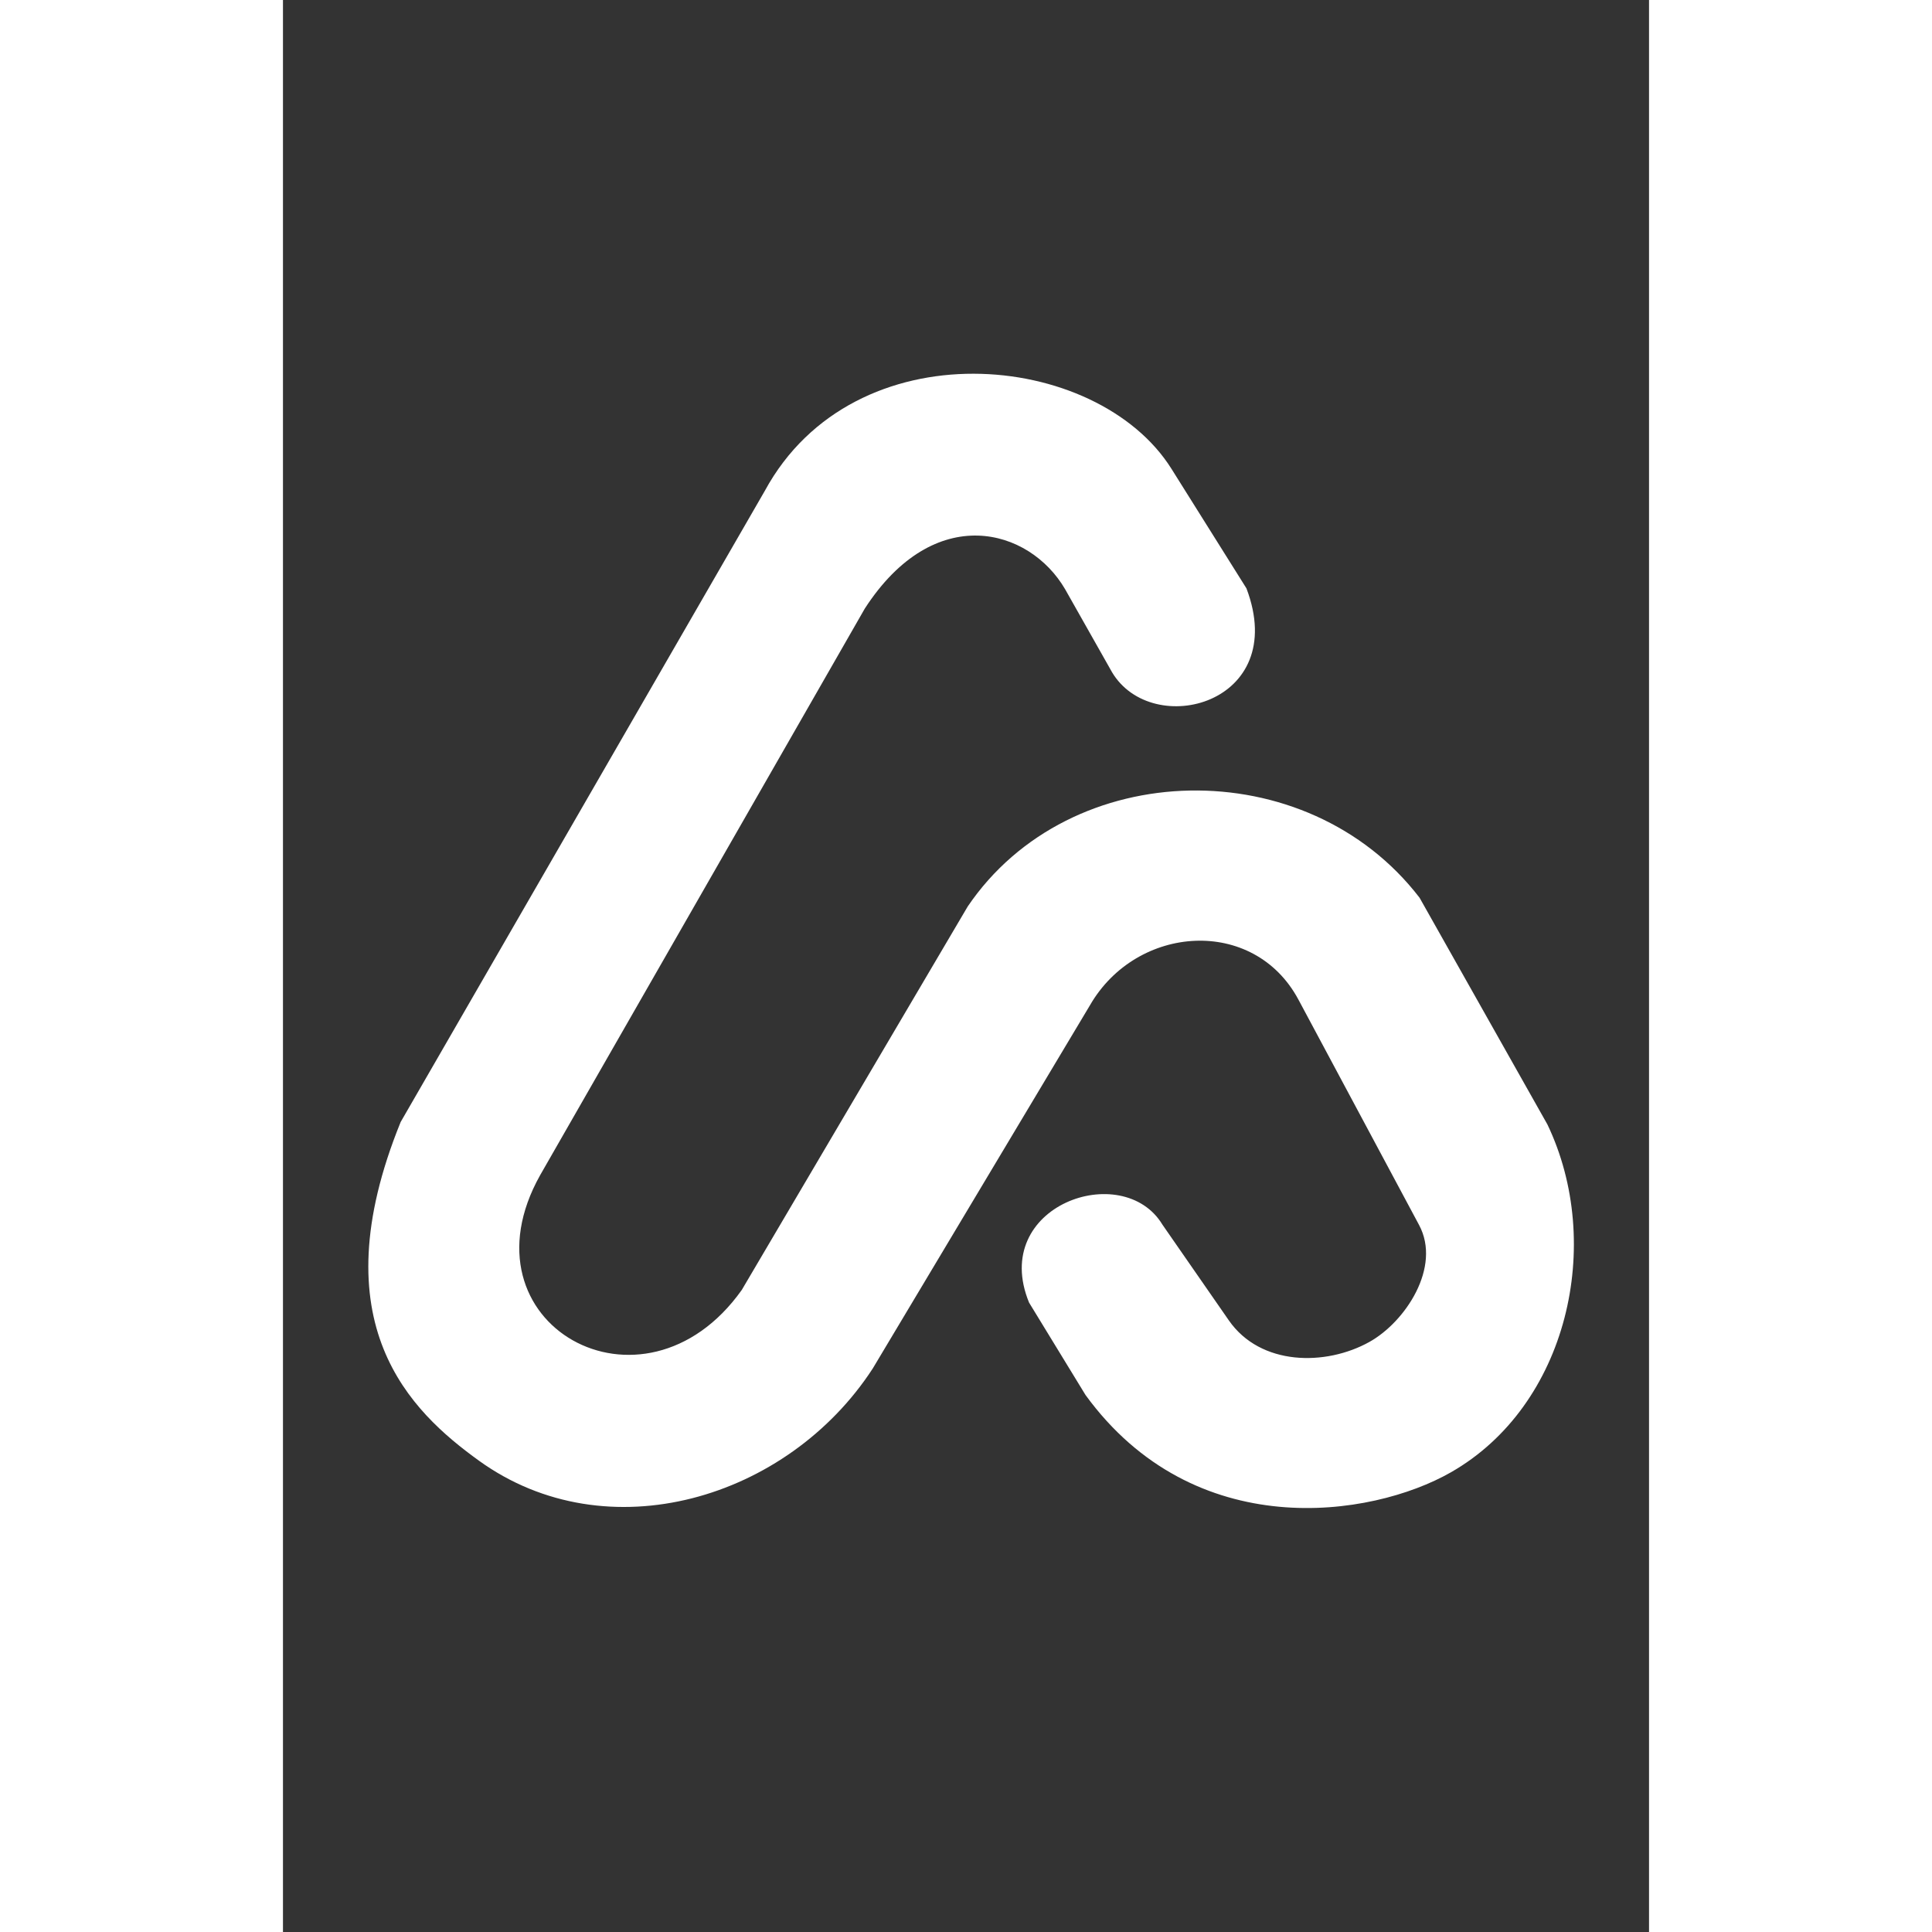
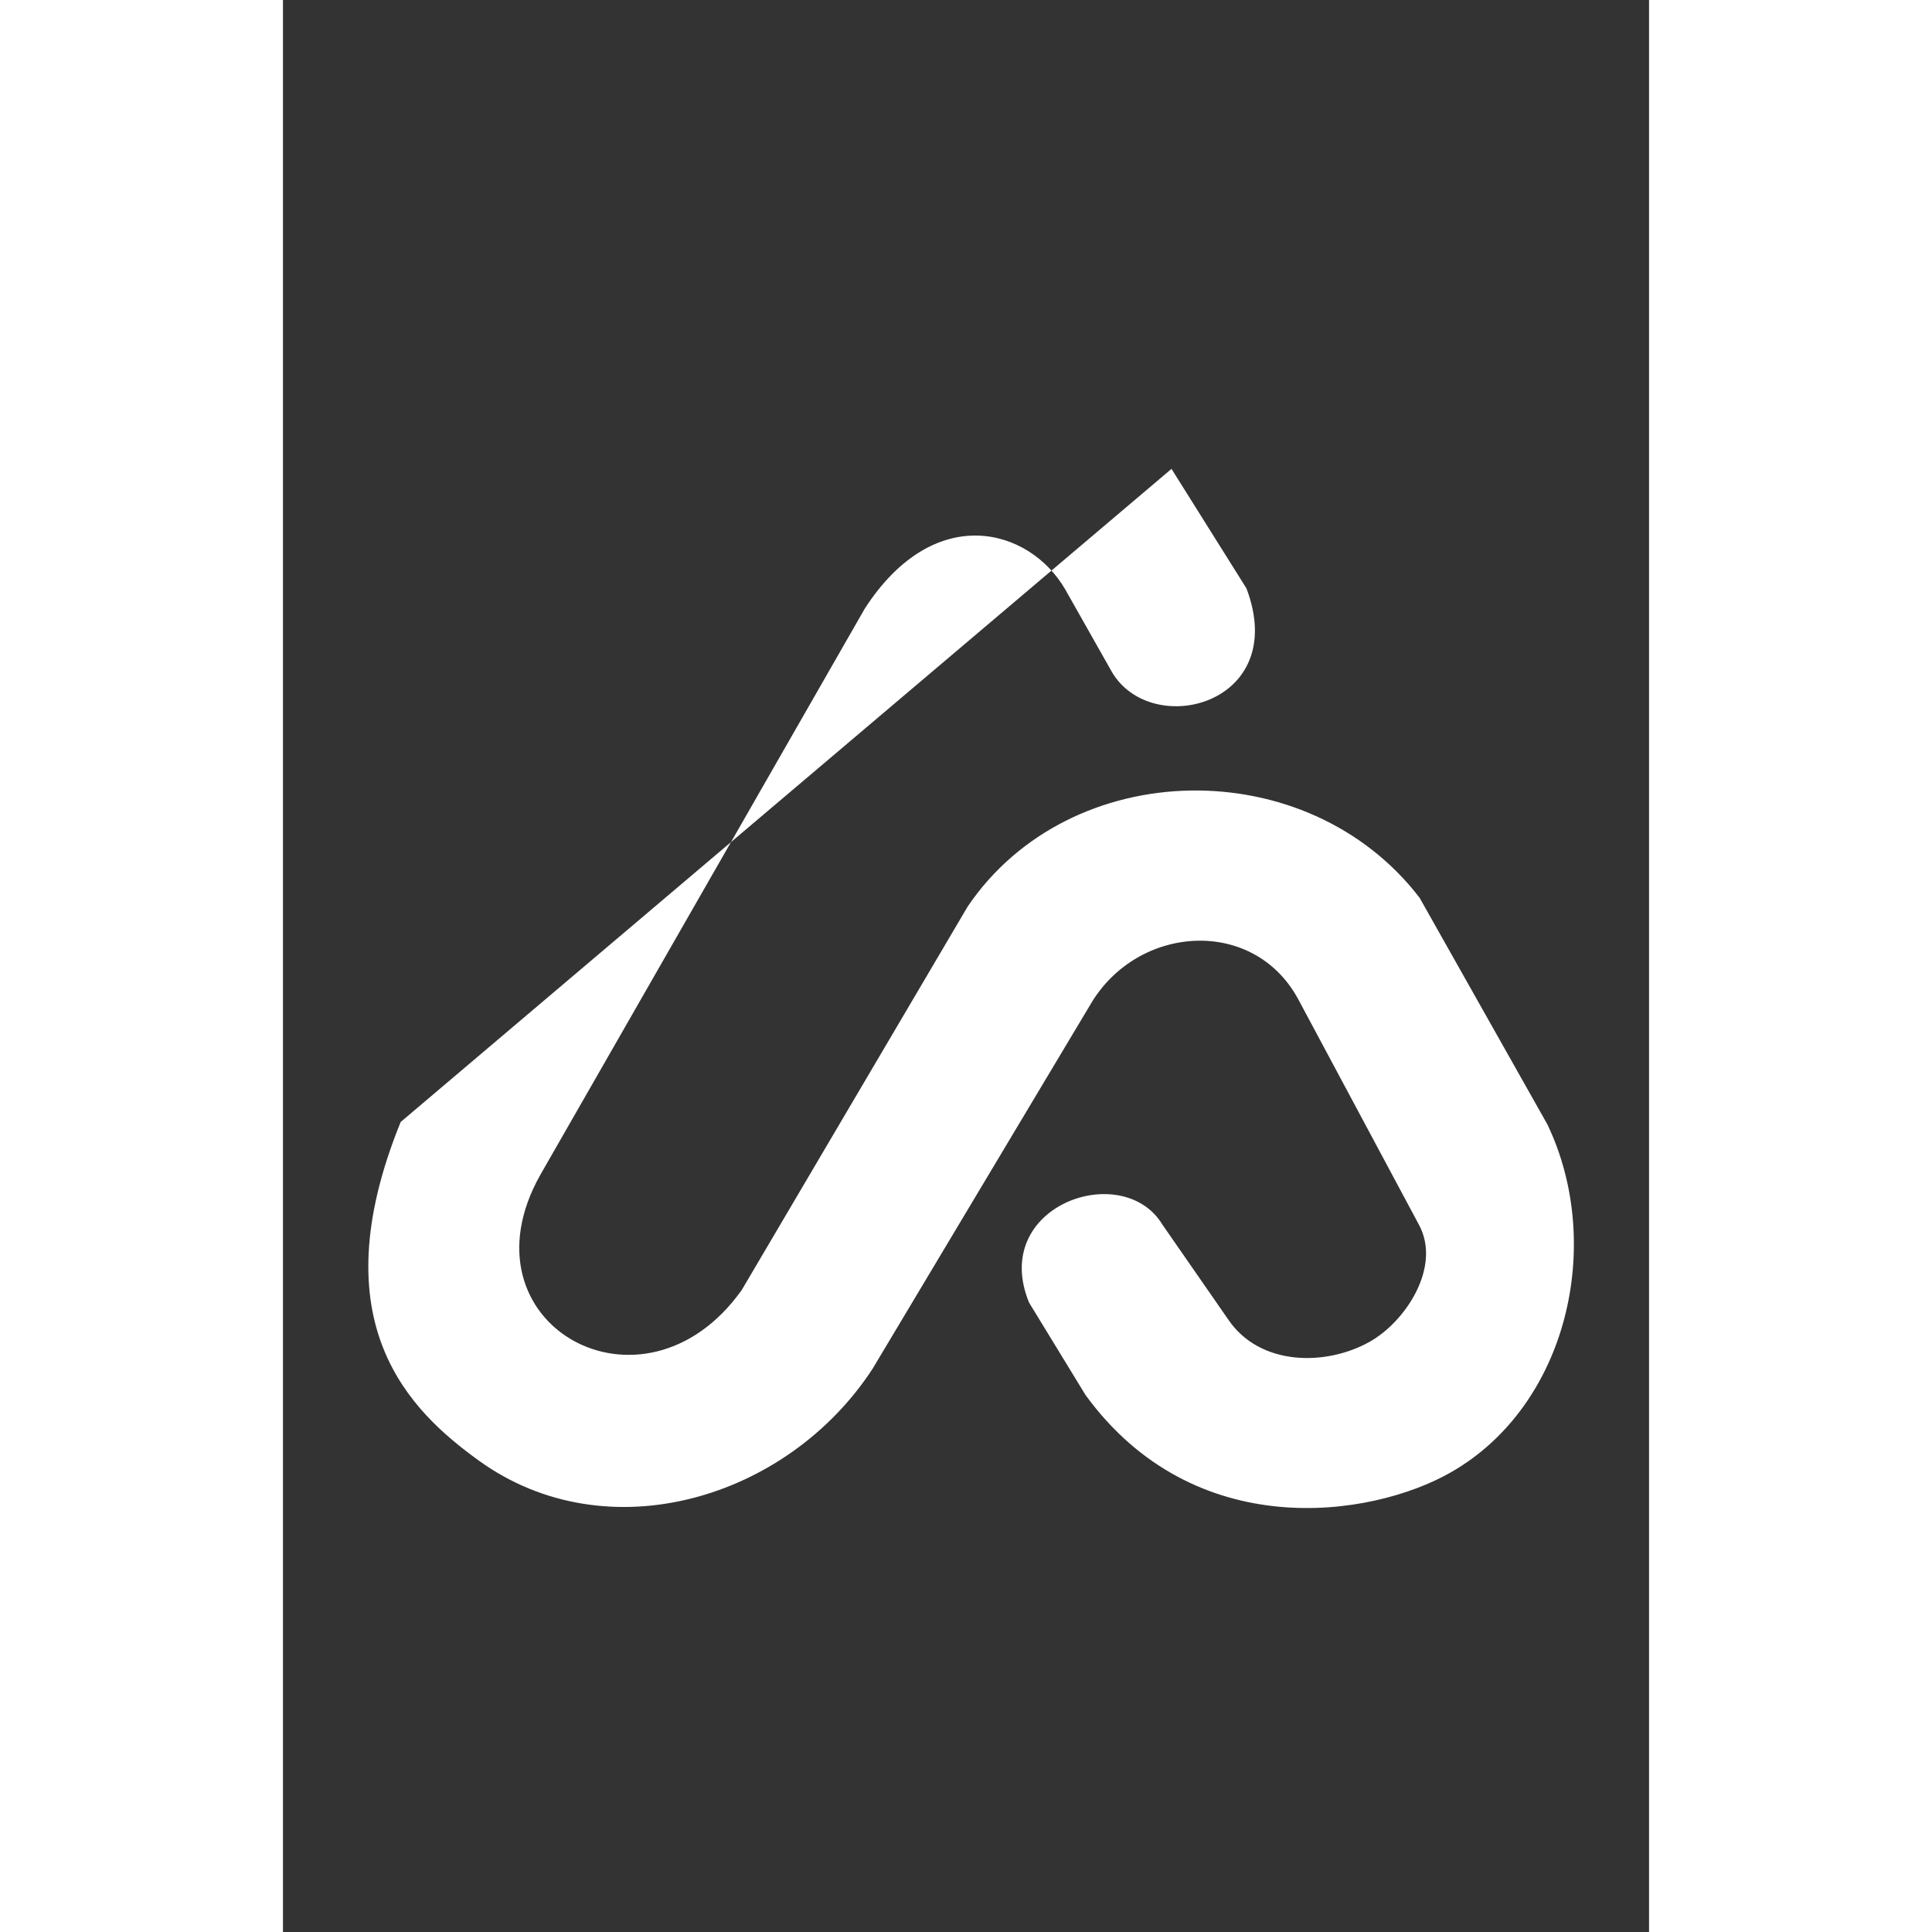
<svg xmlns="http://www.w3.org/2000/svg" xmlns:ns1="http://www.inkscape.org/namespaces/inkscape" xmlns:ns2="http://sodipodi.sourceforge.net/DTD/sodipodi-0.dtd" width="210mm" height="210mm" viewBox="0 0 210 297" version="1.1" id="svg1" ns1:version="1.3.2 (091e20e, 2023-11-25)" ns2:docname="logo.svg">
  <rect x="0" y="0" width="210" height="297" fill="#333333" stroke="none" />
  <ns2:namedview id="namedview1" pagecolor="#ffffff" bordercolor="#000000" borderopacity="0.25" ns1:showpageshadow="2" ns1:pageopacity="0.0" ns1:pagecheckerboard="0" ns1:deskcolor="#d1d1d1" ns1:document-units="mm" ns1:zoom="0.2102413" ns1:cx="394.78447" ns1:cy="558.88162" ns1:window-width="1512" ns1:window-height="916" ns1:window-x="0" ns1:window-y="38" ns1:window-maximized="1" ns1:current-layer="layer1" />
  <defs id="defs1" />
  <g ns1:label="Calque 1" ns1:groupmode="layer" id="layer1">
-     <path id="path9" d="m 127.44,103.321 c 6.17,10.41 27.407,4.925 20.673,-12.873 L 136.591,72.079 C 125.126,53.798 87.791,50.235 74.079,75.444 L 18.093,172.479 c -12.622,31.048 1.535,44.496 12.044,52.074 19.689,14.199 47.445,5.927 60.523,-14.171 l 33.408,-55.866 c 7.176,-12.418 25.167,-13.67 32.036,-0.847 l 18.546,34.646 c 3.471,6.481 -2.117,14.908 -7.645,17.981 -6.699,3.729 -16.732,3.697 -21.601,-3.32 l -10.199,-14.704 c -6.089,-10.104 -26.621,-2.939 -20.511,11.97 l 8.682,14.21 c 16.711,22.941 43.875,18.891 56.155,11.889 17.985,-10.259 23.629,-35.14 14.848,-53.481 l -19.653,-34.854 c -17.307,-22.55 -53.749,-21.837 -69.462,1.344 l -34.731,58.946 c -15.141,21.325 -43.822,5.207 -30.992,-17.653 L 89.439,93.559 C 100.153,77.007 114.761,81.173 120.236,90.578 l 7.204,12.742" style="fill:#ffffff;fill-opacity:1;fill-rule:evenodd;stroke:none;stroke-width:0.035" />
+     <path id="path9" d="m 127.44,103.321 c 6.17,10.41 27.407,4.925 20.673,-12.873 L 136.591,72.079 L 18.093,172.479 c -12.622,31.048 1.535,44.496 12.044,52.074 19.689,14.199 47.445,5.927 60.523,-14.171 l 33.408,-55.866 c 7.176,-12.418 25.167,-13.67 32.036,-0.847 l 18.546,34.646 c 3.471,6.481 -2.117,14.908 -7.645,17.981 -6.699,3.729 -16.732,3.697 -21.601,-3.32 l -10.199,-14.704 c -6.089,-10.104 -26.621,-2.939 -20.511,11.97 l 8.682,14.21 c 16.711,22.941 43.875,18.891 56.155,11.889 17.985,-10.259 23.629,-35.14 14.848,-53.481 l -19.653,-34.854 c -17.307,-22.55 -53.749,-21.837 -69.462,1.344 l -34.731,58.946 c -15.141,21.325 -43.822,5.207 -30.992,-17.653 L 89.439,93.559 C 100.153,77.007 114.761,81.173 120.236,90.578 l 7.204,12.742" style="fill:#ffffff;fill-opacity:1;fill-rule:evenodd;stroke:none;stroke-width:0.035" />
  </g>
</svg>